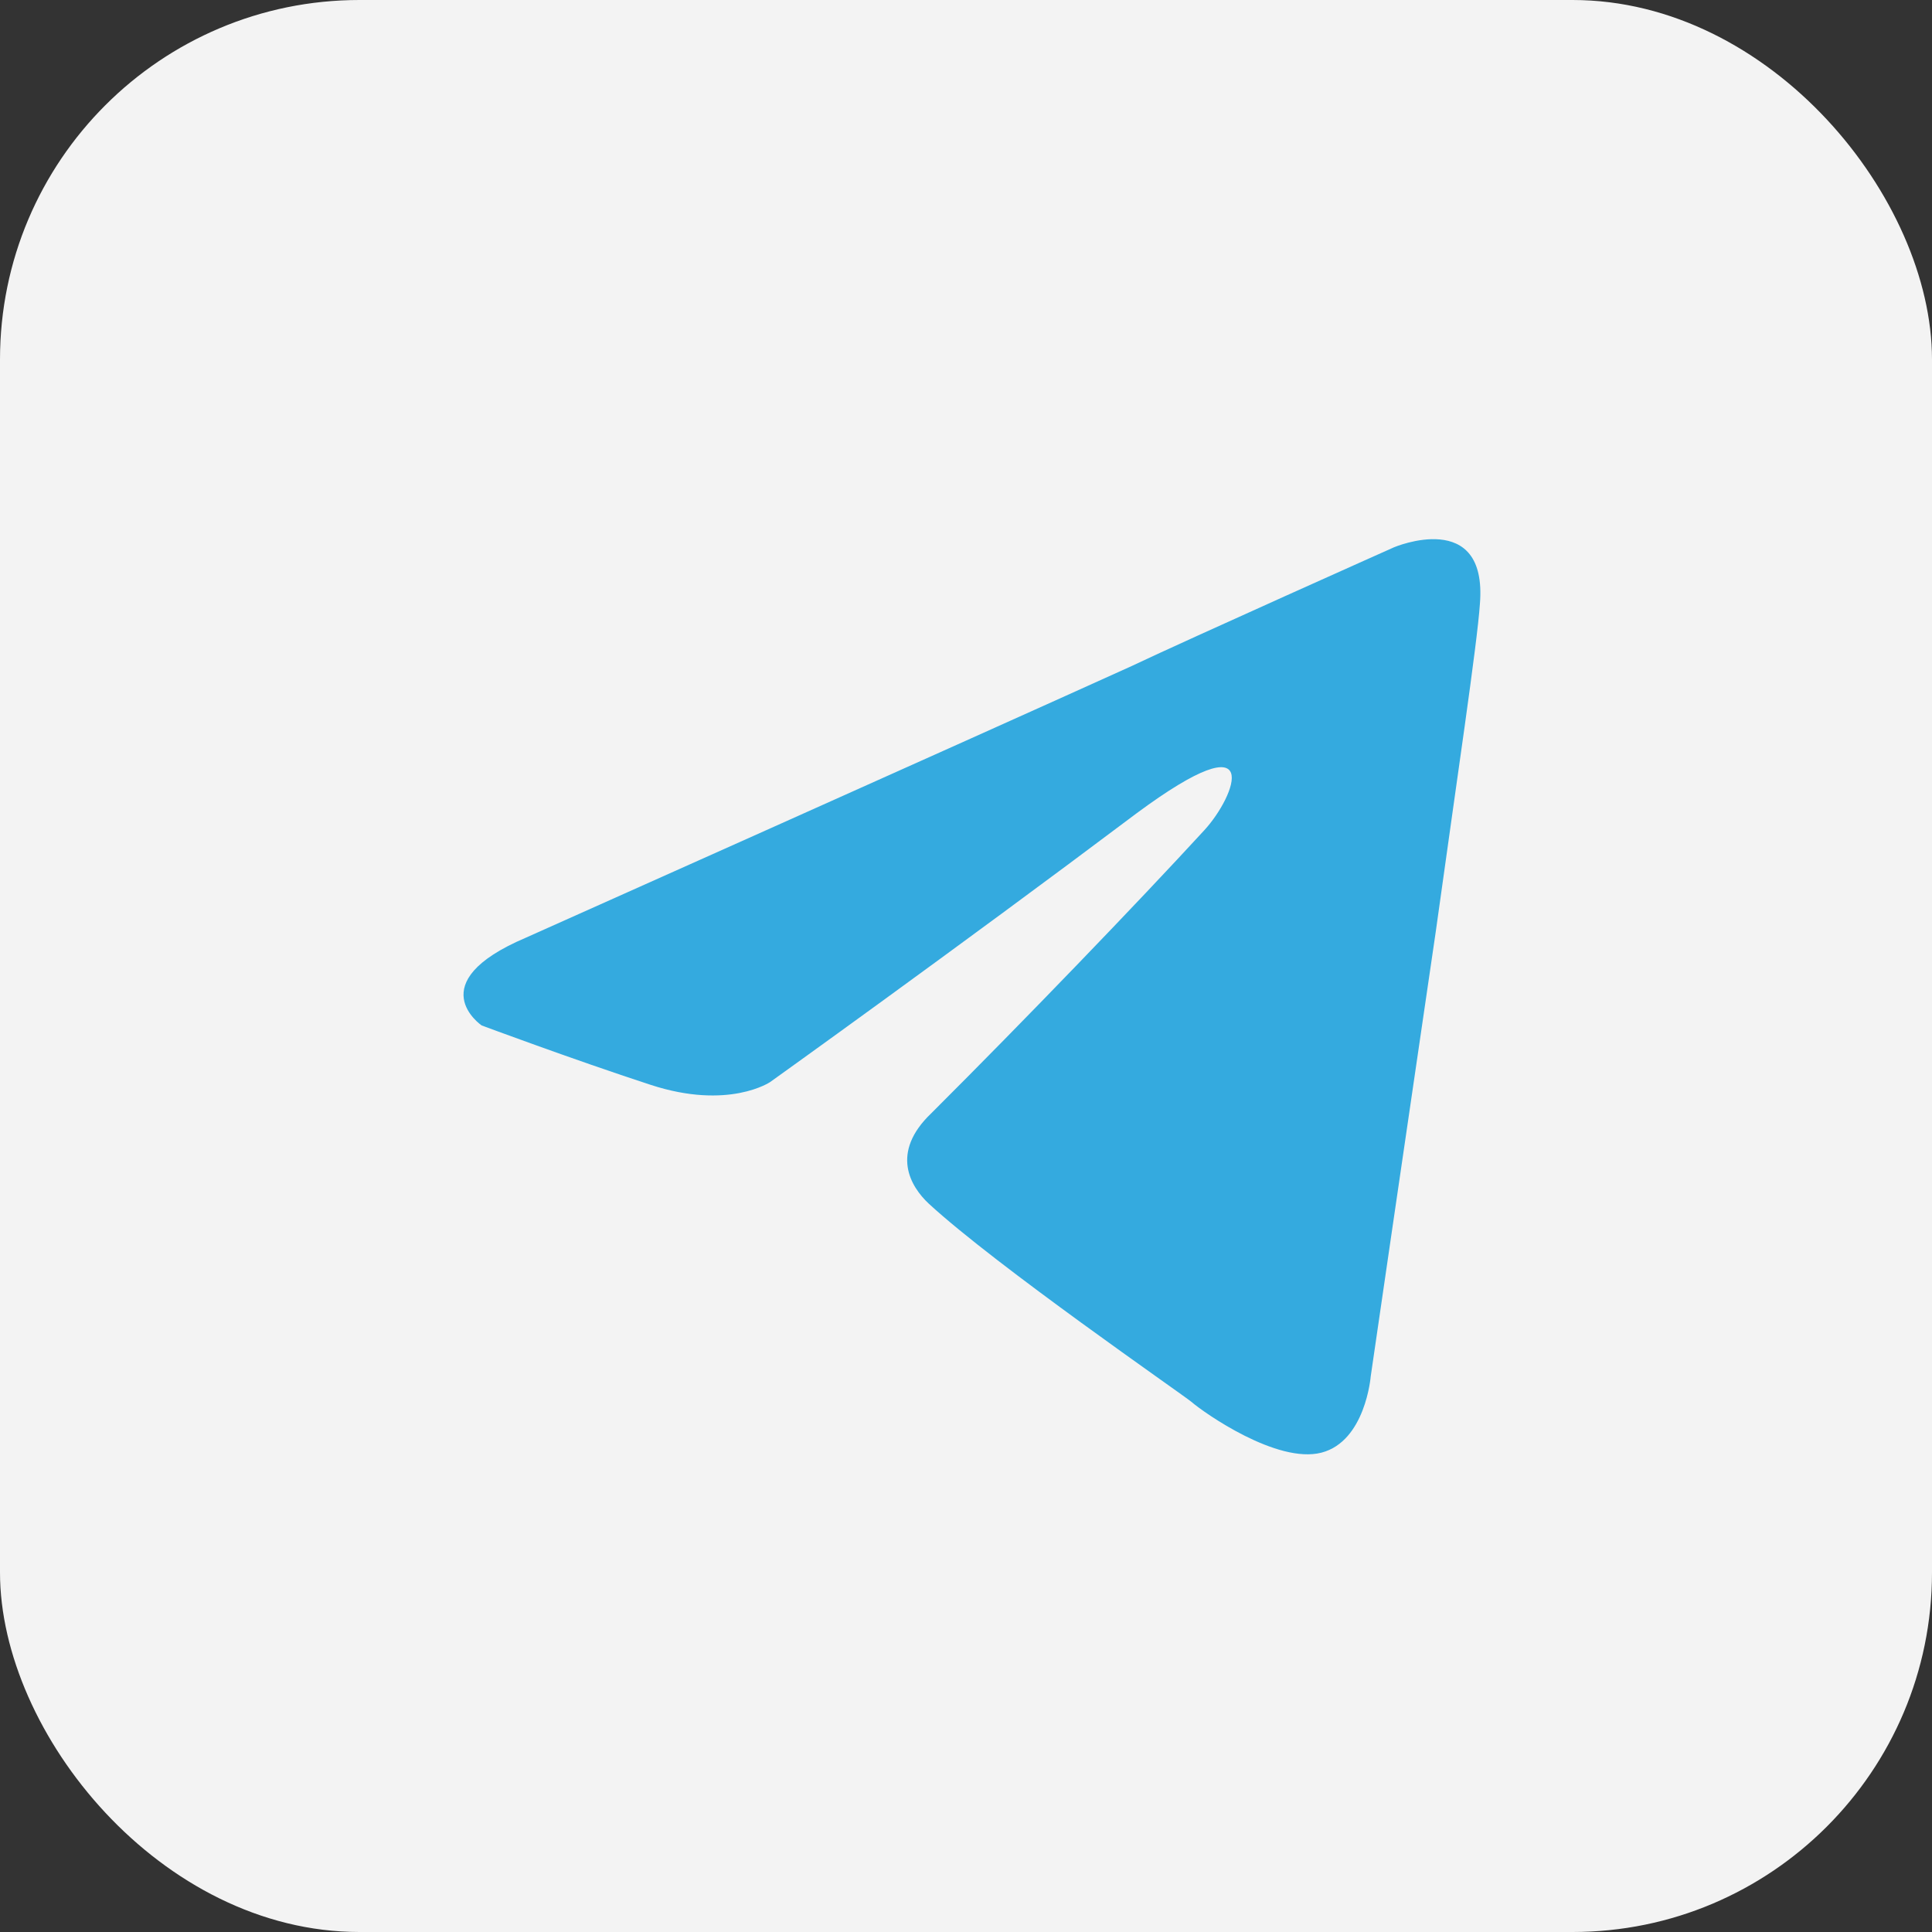
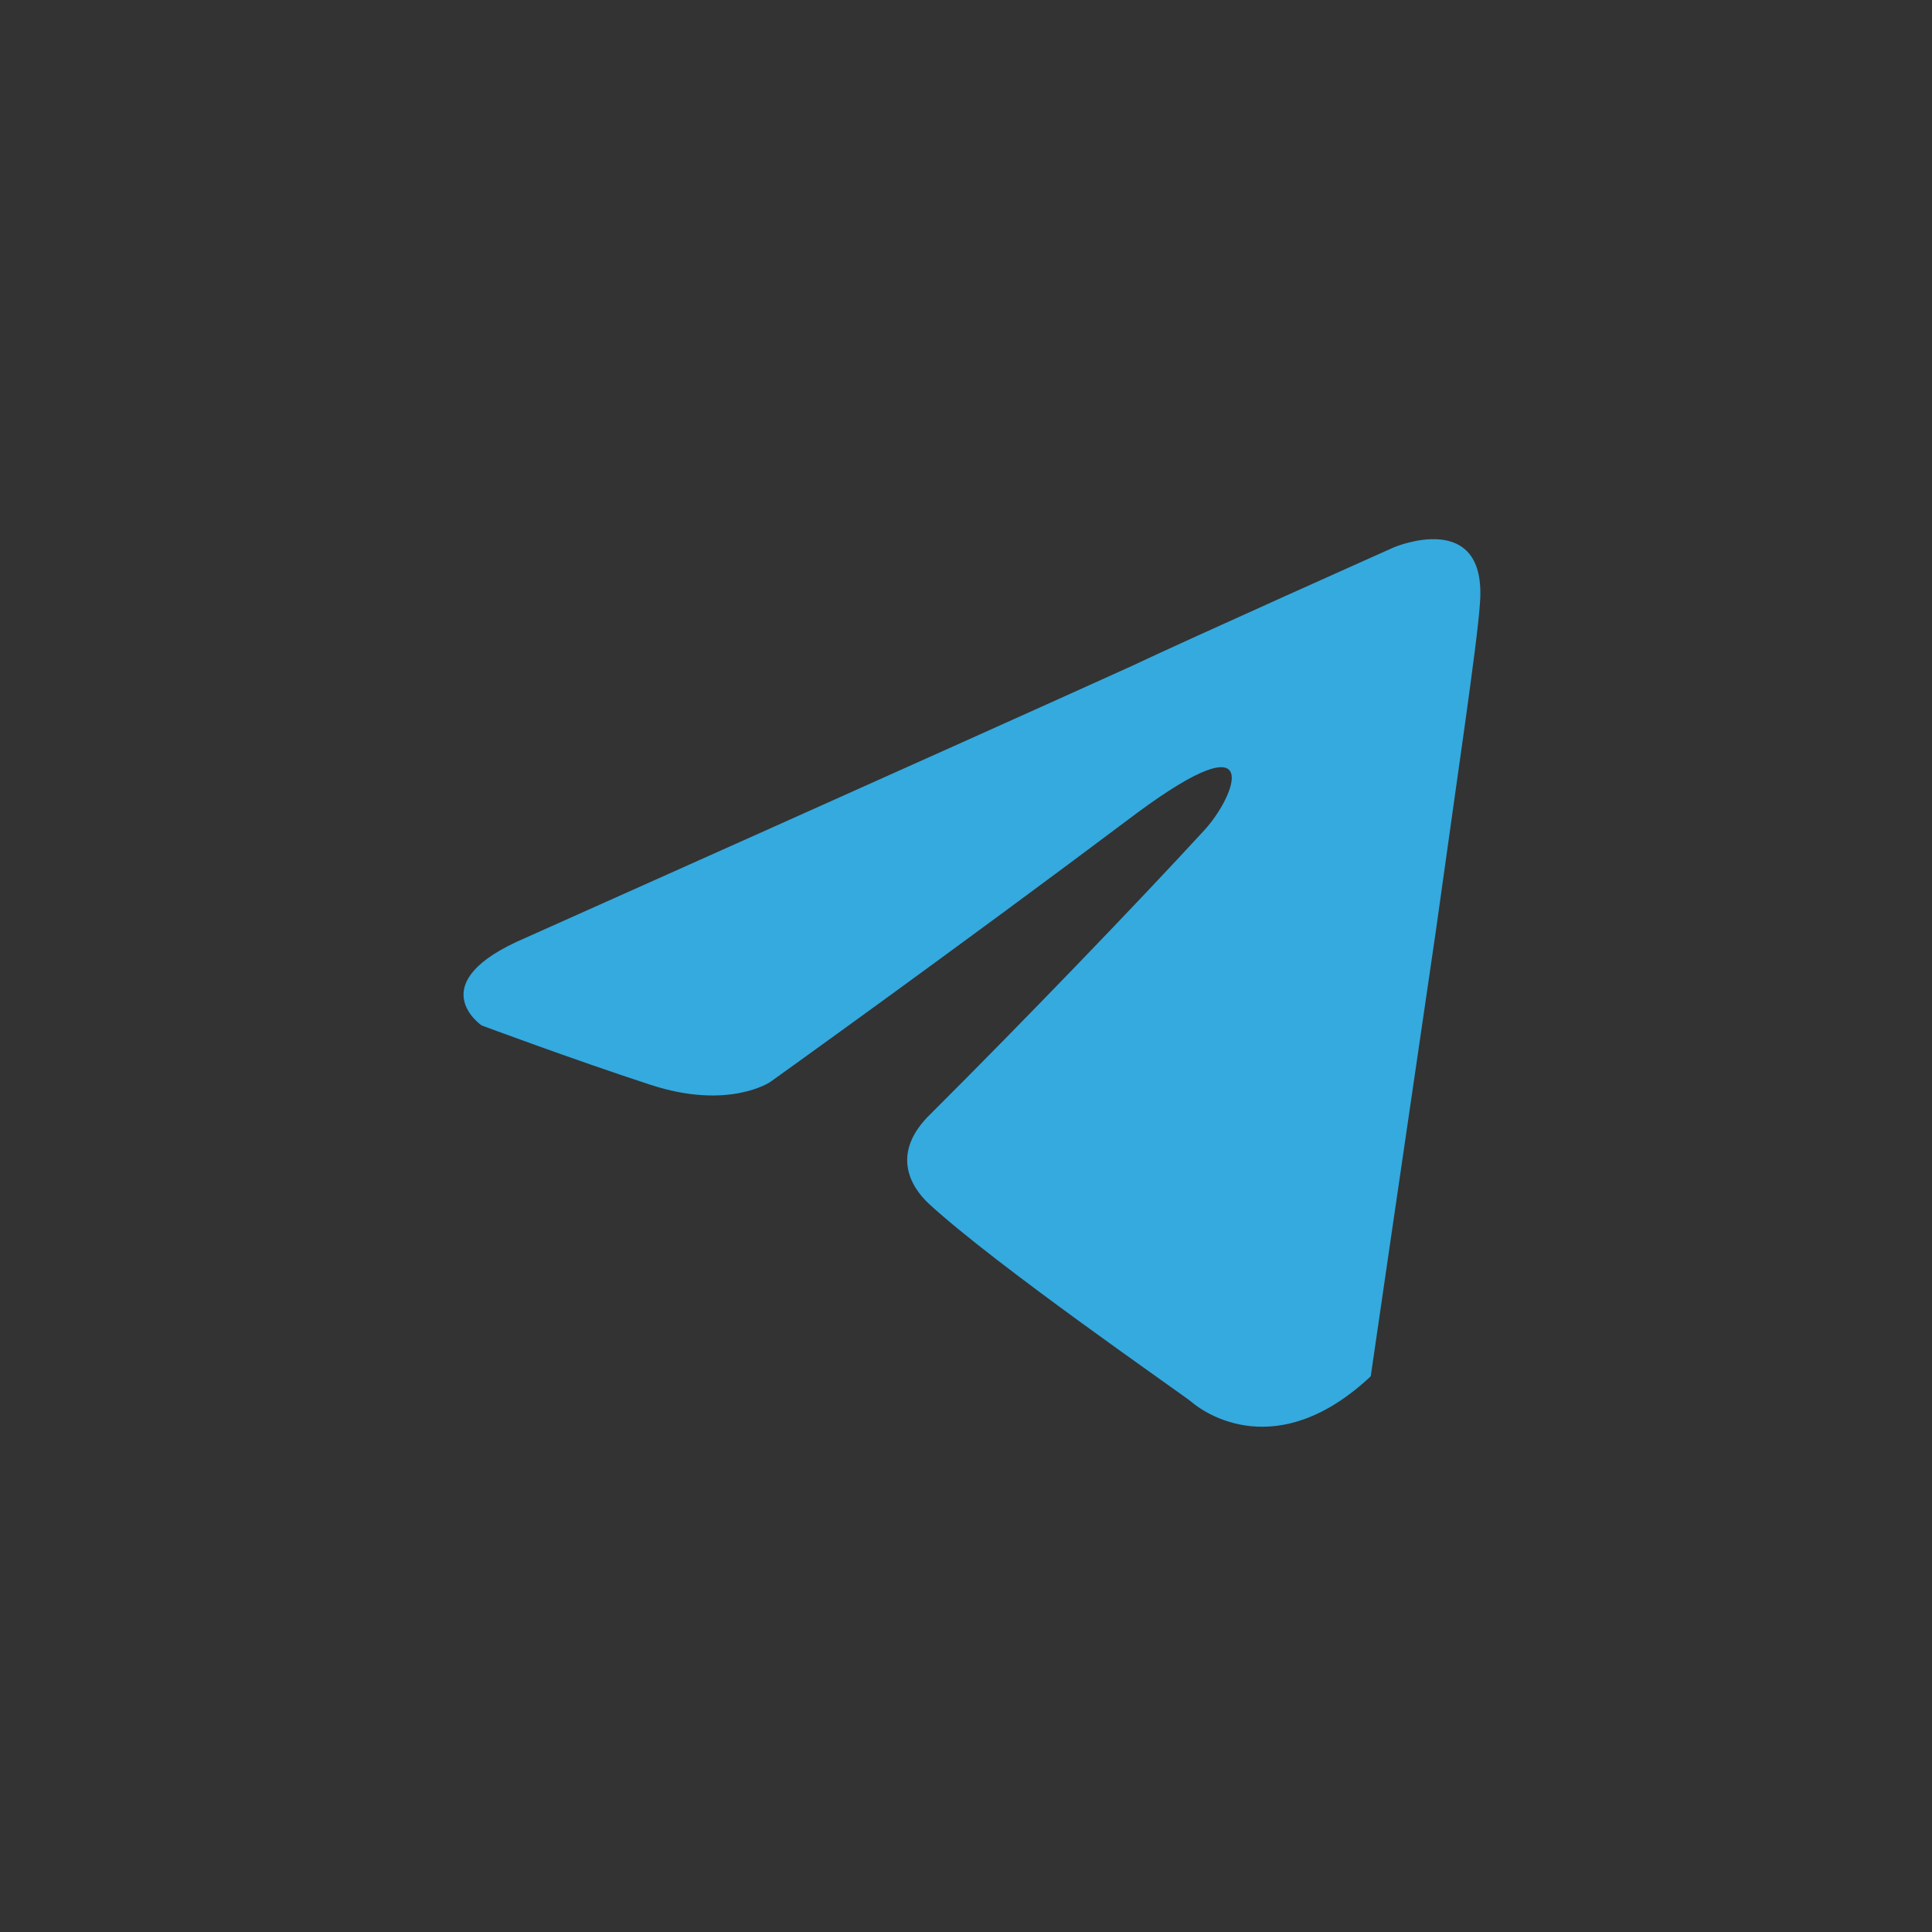
<svg xmlns="http://www.w3.org/2000/svg" width="43" height="43" viewBox="0 0 43 43" fill="none">
  <rect x="0" y="0" width="43" height="43" fill="#333333" stroke="none" />
-   <rect width="43" height="43" rx="8" fill="#F3F3F3" />
-   <path d="M11.704 20.87C11.704 20.87 21.713 16.399 25.185 14.825C26.515 14.195 31.028 12.18 31.028 12.18C31.028 12.18 33.111 11.298 32.938 13.439C32.88 14.321 32.417 17.407 31.954 20.745C31.26 25.468 30.508 30.632 30.508 30.632C30.508 30.632 30.392 32.08 29.408 32.332C28.425 32.584 26.805 31.451 26.515 31.199C26.284 31.01 22.176 28.176 20.672 26.79C20.267 26.412 19.804 25.657 20.73 24.775C22.813 22.697 25.3 20.115 26.805 18.477C27.499 17.722 28.193 15.958 25.3 18.099C21.193 21.185 17.142 24.082 17.142 24.082C17.142 24.082 16.217 24.712 14.481 24.145C12.745 23.578 10.72 22.823 10.72 22.823C10.72 22.823 9.332 21.878 11.704 20.87Z" fill="#34AADF" />
+   <path d="M11.704 20.87C11.704 20.87 21.713 16.399 25.185 14.825C26.515 14.195 31.028 12.18 31.028 12.18C31.028 12.18 33.111 11.298 32.938 13.439C32.88 14.321 32.417 17.407 31.954 20.745C31.26 25.468 30.508 30.632 30.508 30.632C28.425 32.584 26.805 31.451 26.515 31.199C26.284 31.01 22.176 28.176 20.672 26.79C20.267 26.412 19.804 25.657 20.73 24.775C22.813 22.697 25.3 20.115 26.805 18.477C27.499 17.722 28.193 15.958 25.3 18.099C21.193 21.185 17.142 24.082 17.142 24.082C17.142 24.082 16.217 24.712 14.481 24.145C12.745 23.578 10.72 22.823 10.72 22.823C10.72 22.823 9.332 21.878 11.704 20.87Z" fill="#34AADF" />
</svg>